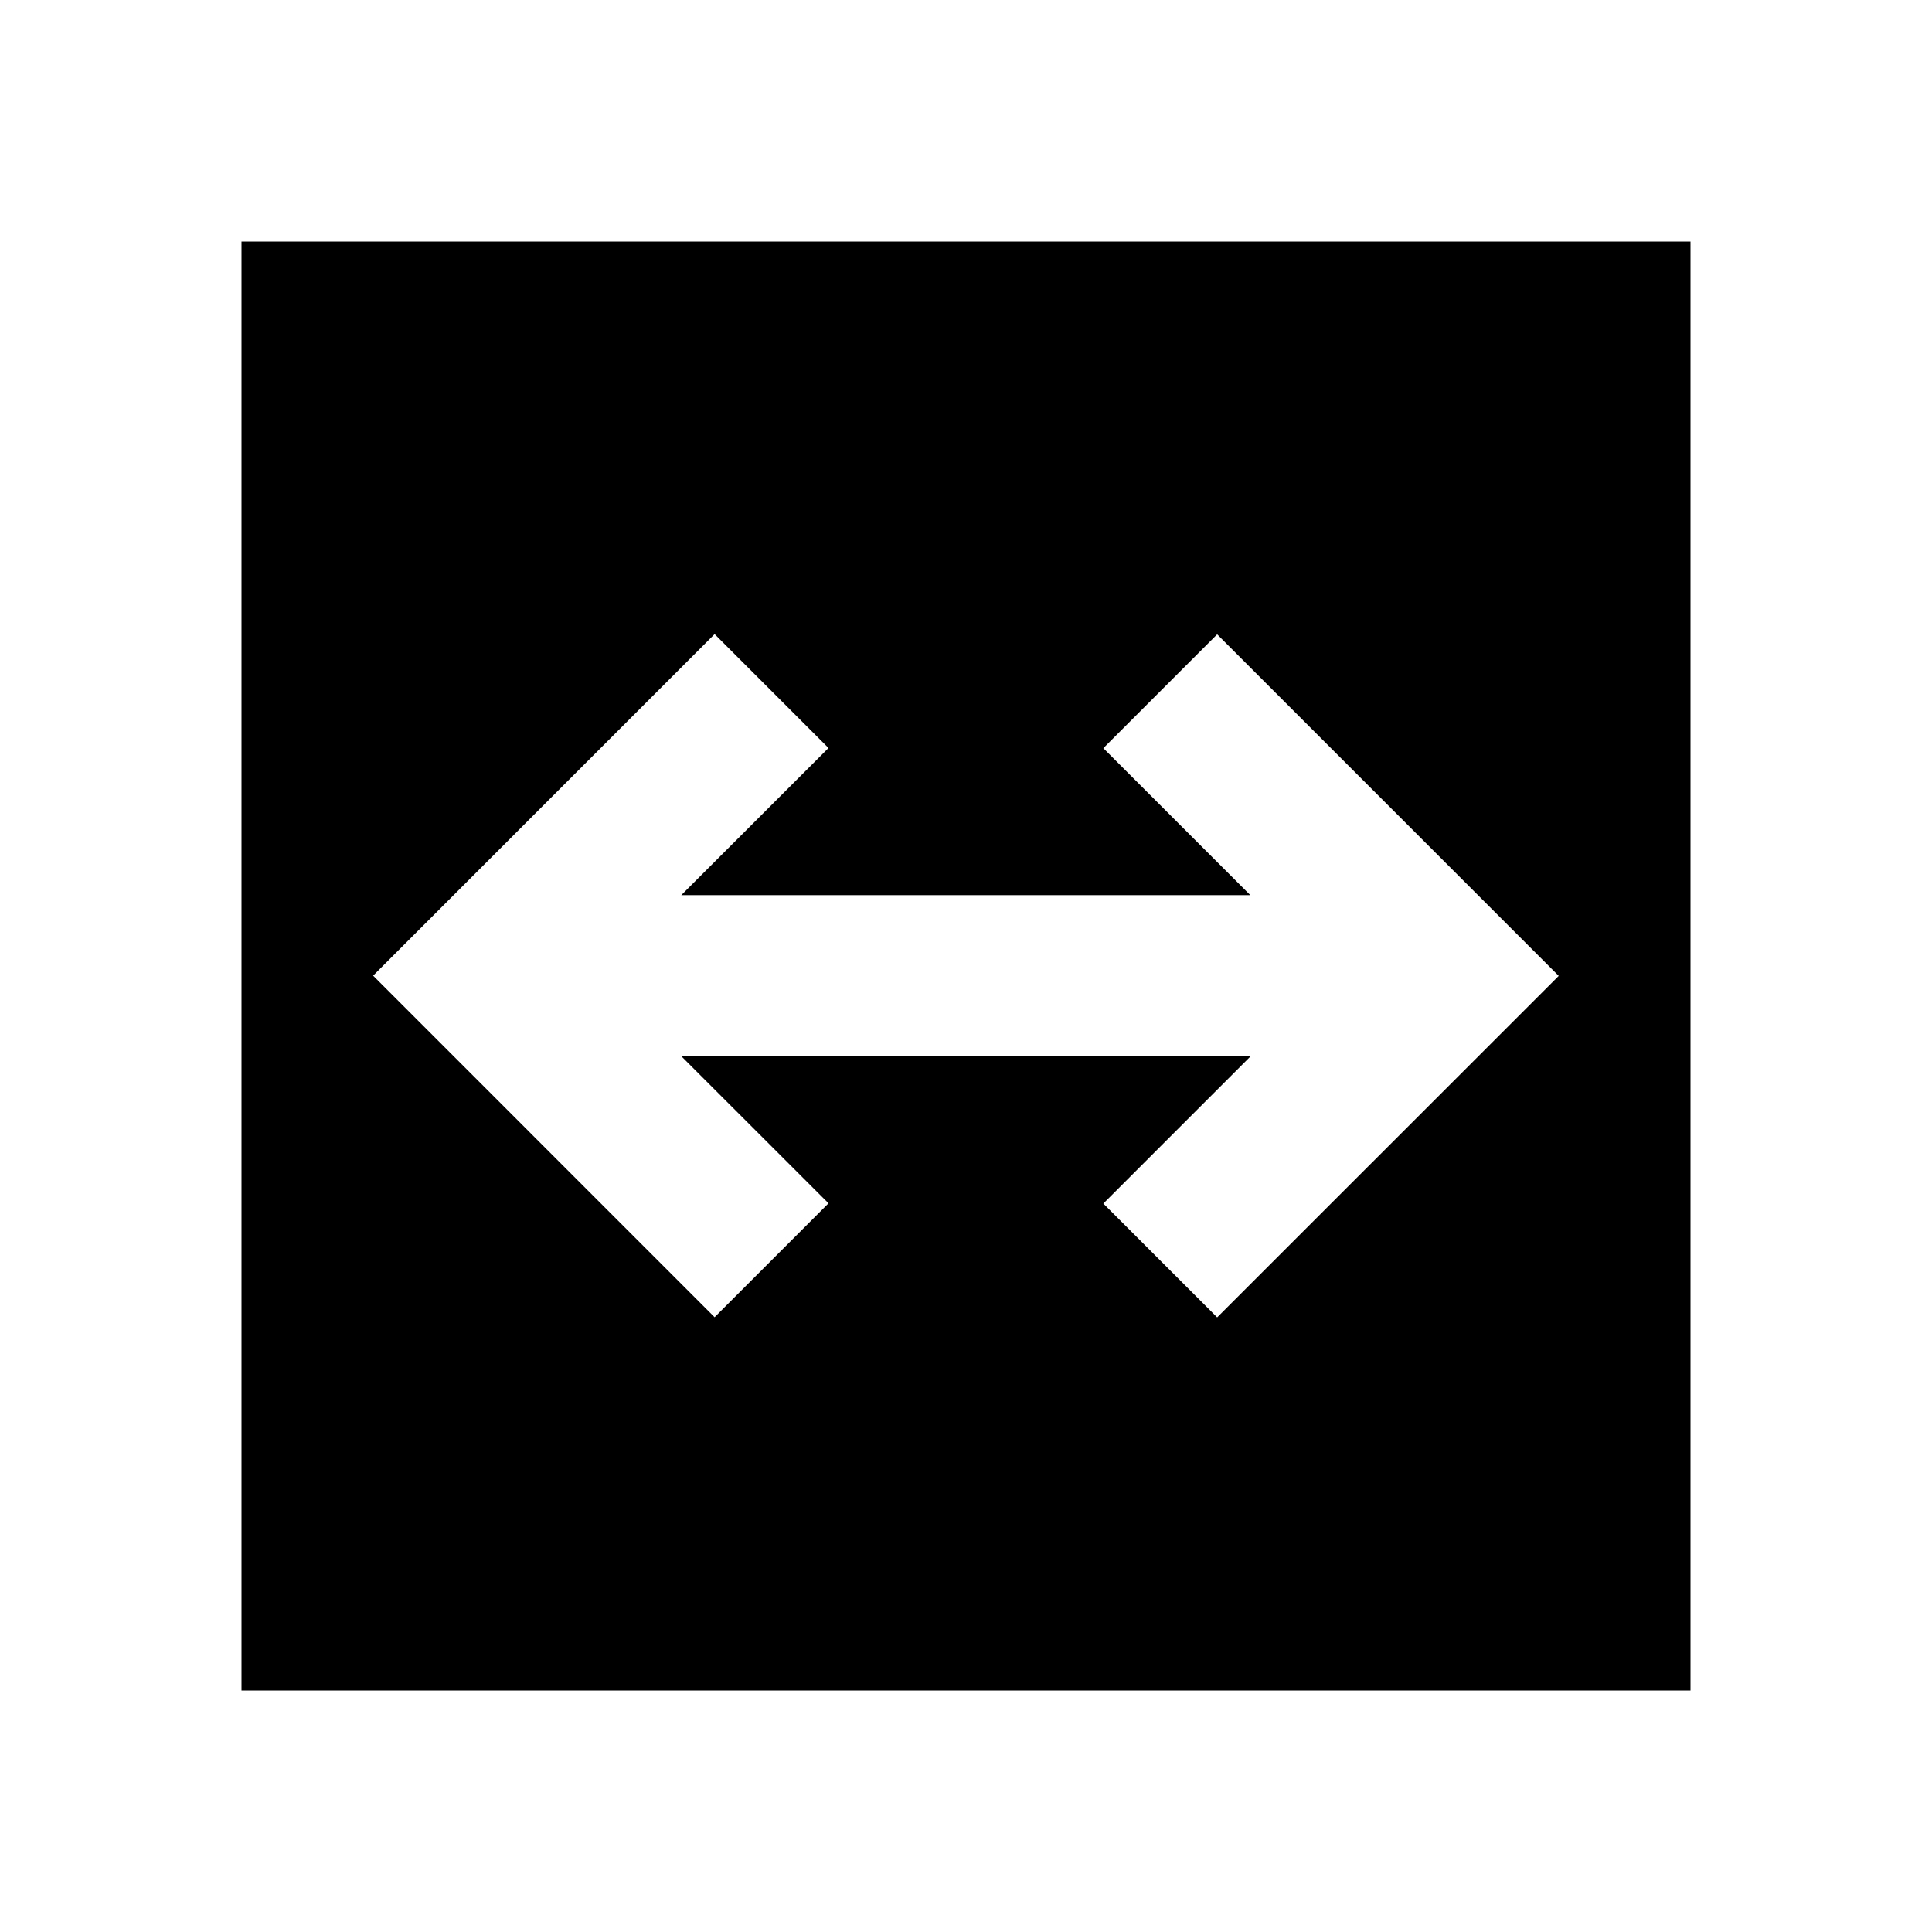
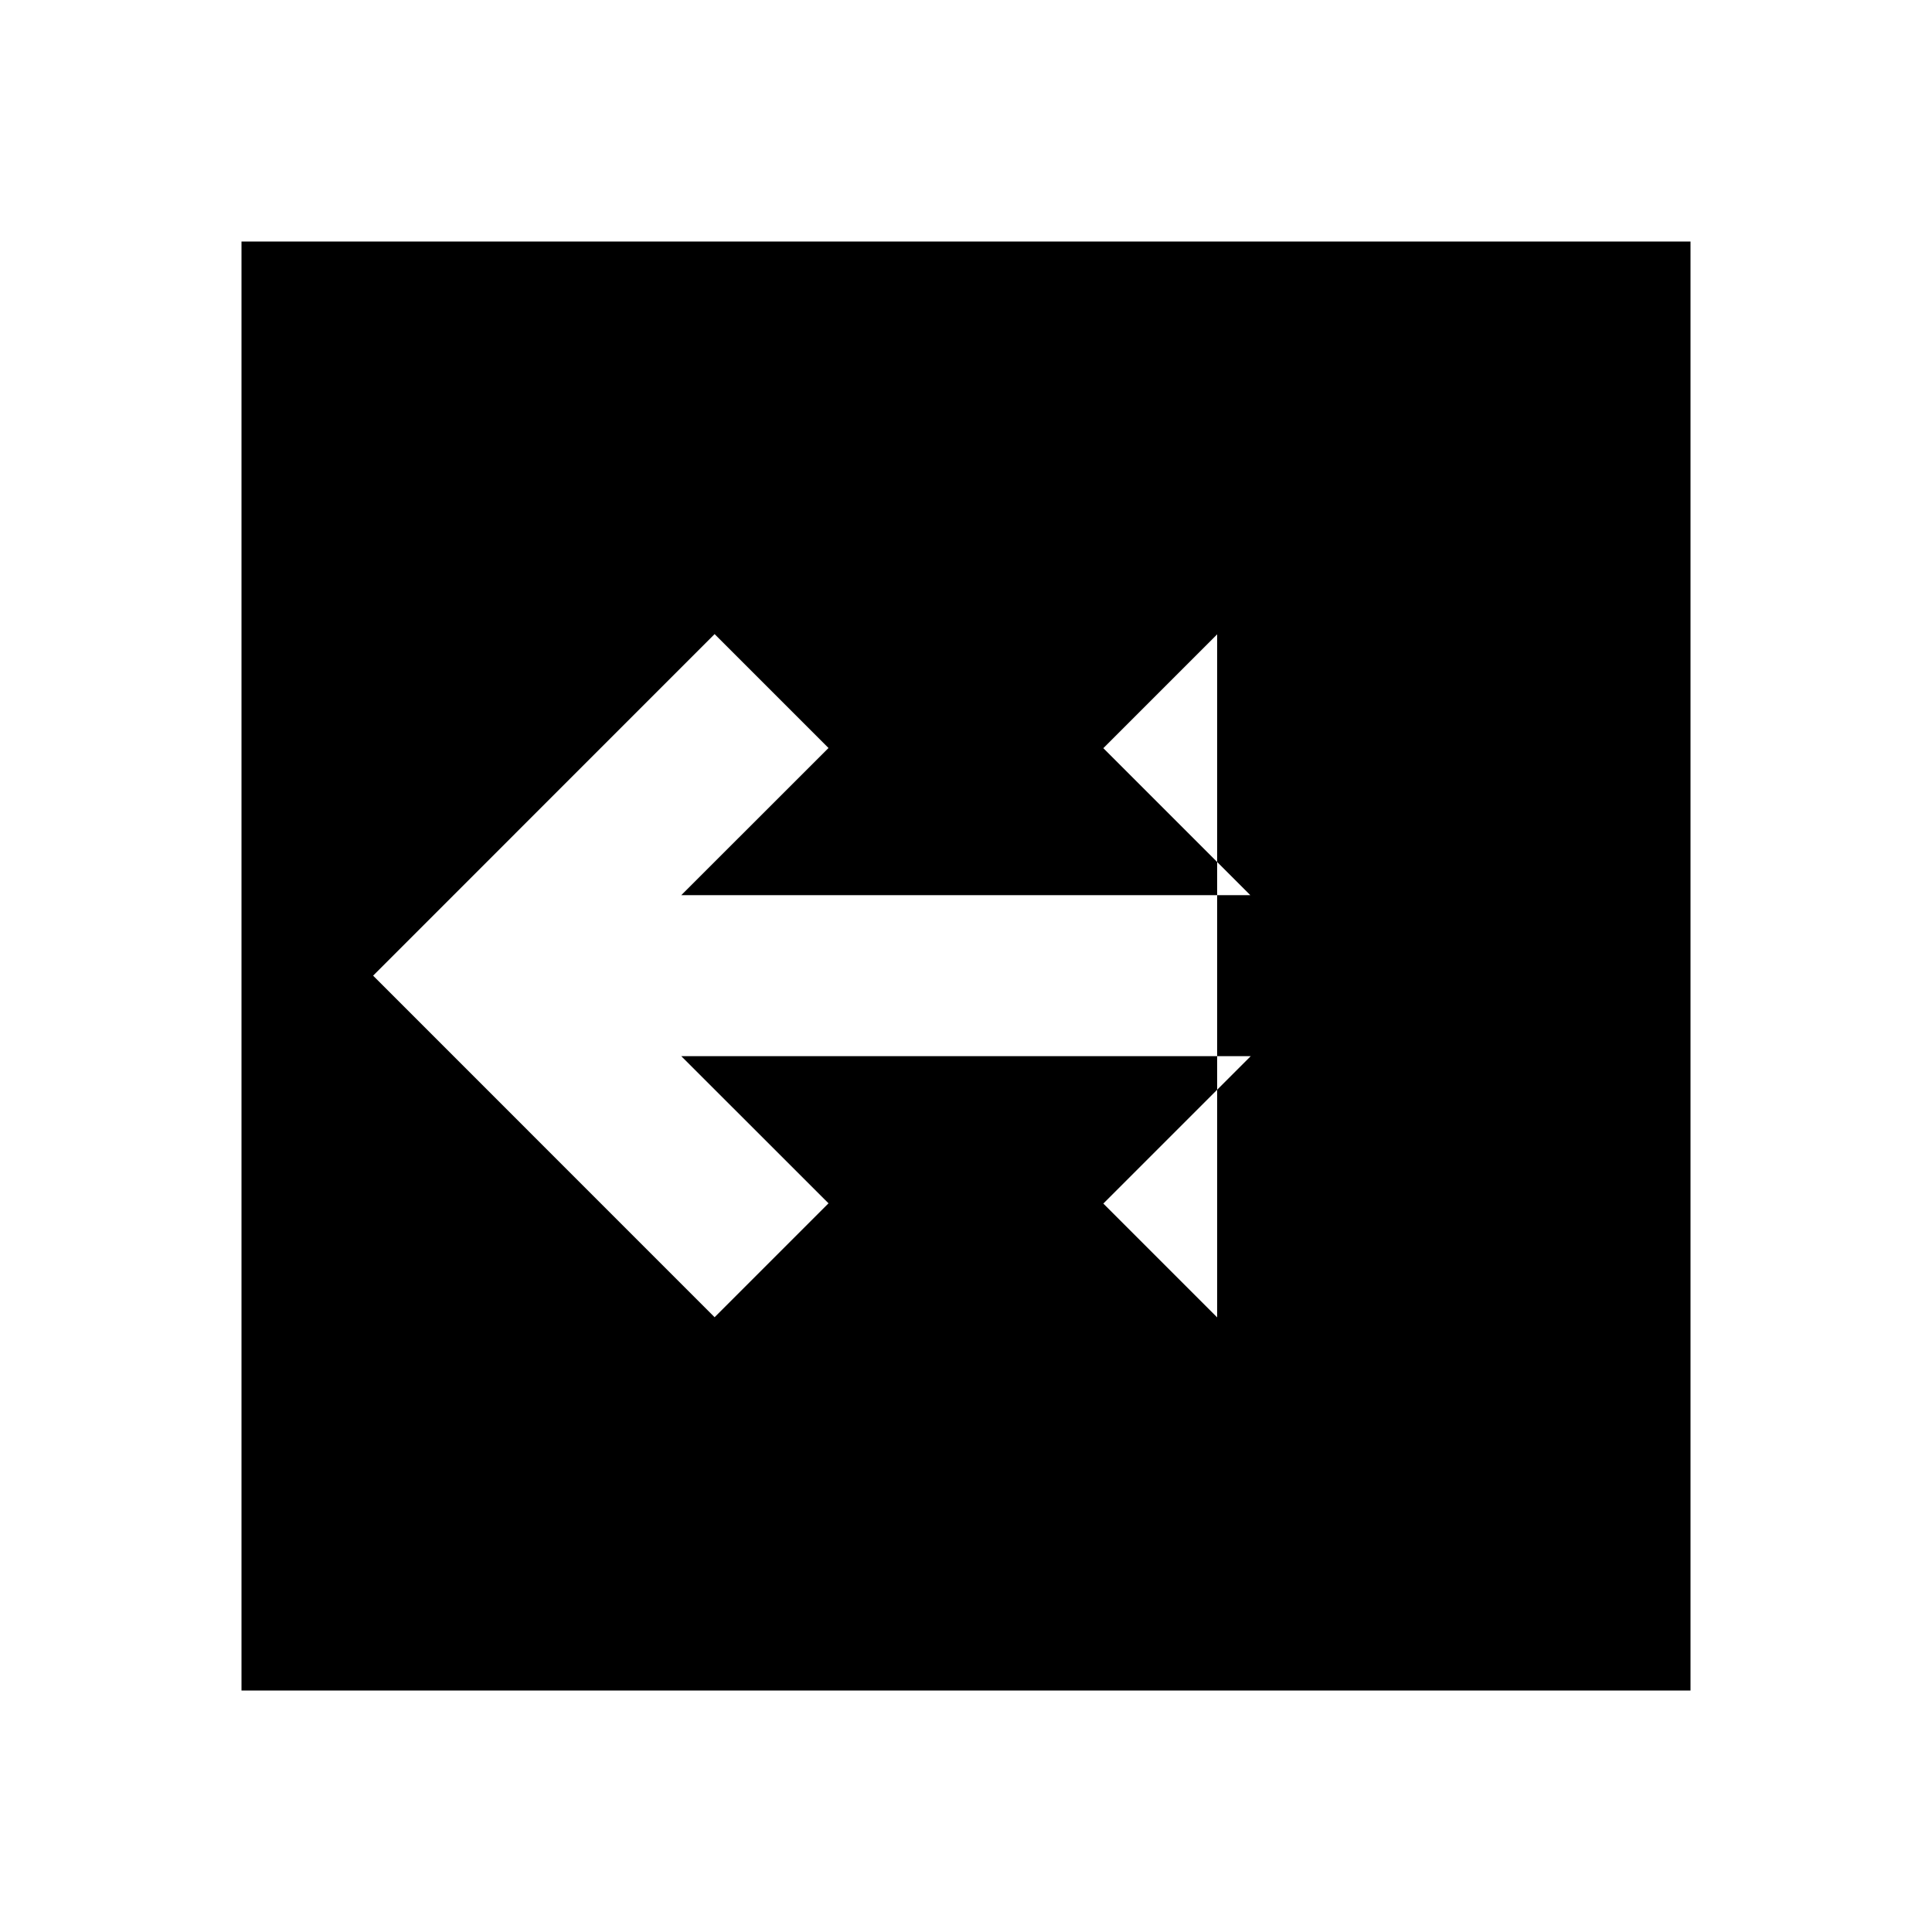
<svg xmlns="http://www.w3.org/2000/svg" width="800px" height="800px" viewBox="0 0 24 24" fill="none">
-   <path fill-rule="evenodd" clip-rule="evenodd" d="M21 3H3V21H21V3ZM8.463 13.12L10.292 14.948L8.877 16.363L4.635 12.12L8.877 7.877L10.292 9.292L8.463 11.12H15.532L13.706 9.294L15.12 7.88L19.363 12.123L15.12 16.365L13.706 14.951L15.537 13.12H8.463Z" fill="#000000" />
+   <path fill-rule="evenodd" clip-rule="evenodd" d="M21 3H3V21H21V3ZM8.463 13.12L10.292 14.948L8.877 16.363L4.635 12.12L8.877 7.877L10.292 9.292L8.463 11.12H15.532L13.706 9.294L15.12 7.88L15.12 16.365L13.706 14.951L15.537 13.12H8.463Z" fill="#000000" />
</svg>